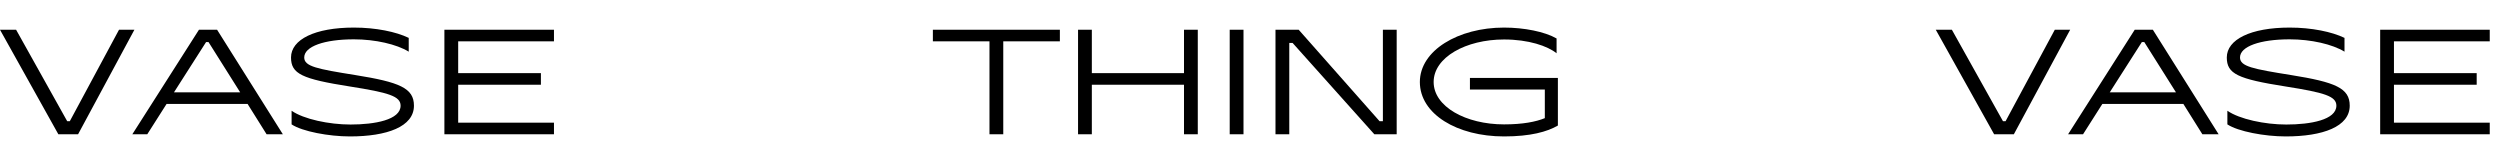
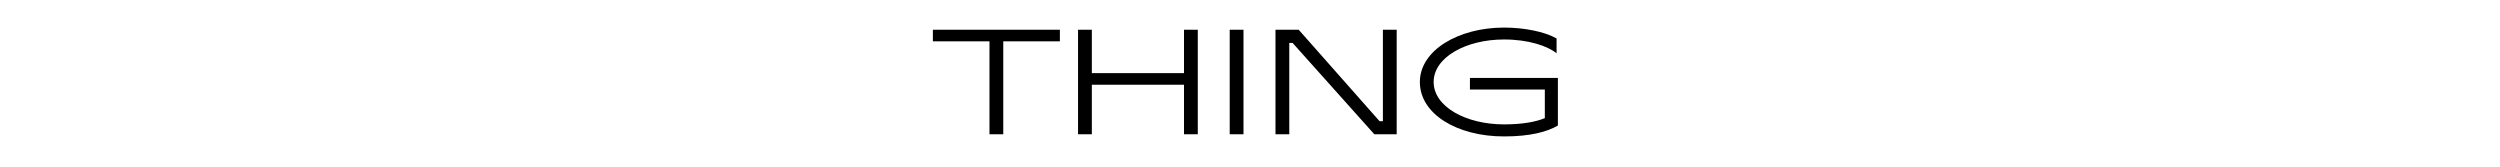
<svg xmlns="http://www.w3.org/2000/svg" width="2756" height="184" viewBox="0 0 2756 184" fill="none">
  <path d="M1168.4 32.8L1028.4 32.8V45.6L1090.8 45.6V148H1106V45.6L1168.4 45.6V32.8ZM1203.64 32.8H1188.44V148H1203.64V93.44L1305.24 93.44V148H1320.44V32.8L1305.24 32.8V80.64L1203.64 80.64V32.8ZM1370.83 148V32.8L1355.63 32.8V148H1370.83ZM1431.7 32.8H1406.1V148H1421.3V47.36H1424.98L1515.06 148H1539.7V32.8L1524.5 32.8V133.6H1520.82L1431.7 32.8ZM1565.25 90.4C1565.25 125.76 1606.37 150.4 1658.05 150.4C1687.17 150.4 1705.57 145.28 1717.41 138.4V85.92L1620.45 85.92V98.72L1703.01 98.72V130.24C1693.25 134.24 1678.85 137.12 1658.05 137.12C1615.97 137.12 1580.45 117.6 1580.45 90.4C1580.45 63.2 1615.97 43.52 1658.05 43.52C1685.09 43.52 1706.05 50.72 1715.97 58.72V42.4C1702.85 34.88 1680.13 30.4 1658.05 30.4C1607.49 30.4 1565.25 55.68 1565.25 90.4Z" fill="black" />
-   <path d="M74.08 133.6L17.76 32.8H0L64.32 148H86.08L148.16 32.8H131.2L76.96 133.6H74.08ZM239.325 32.8H219.325L145.885 148H162.365L183.645 114.56L272.925 114.56L293.885 148H311.805L239.325 32.8ZM229.885 46.4L264.765 101.76L191.805 101.76L227.165 46.4H229.885ZM391.539 82.72C440.499 90.56 456.339 97.12 456.339 116.48C456.339 139.68 426.579 150.4 385.779 150.4C362.579 150.4 333.299 144.96 321.459 137.12V122.08C334.739 131.36 362.739 137.28 386.419 137.28C413.139 137.28 441.619 132.16 441.619 116.48C441.619 106.08 428.499 102.08 385.779 95.36C332.819 87.04 320.819 81.44 320.819 63.36C320.819 43.52 347.219 30.4 390.099 30.4C414.419 30.4 436.659 35.04 450.579 41.76V56.96C437.299 48.8 413.779 43.36 390.099 43.36C357.459 43.36 335.379 51.2 335.379 63.36C335.379 73.28 349.619 76 391.539 82.72ZM610.7 32.8L489.9 32.8V148H610.7V135.2H505.1V93.44L596.3 93.44V80.64L505.1 80.64V45.6L610.7 45.6V32.8Z" fill="black" />
-   <path d="M2208.08 133.6L2151.76 32.8H2134L2198.32 148H2220.08L2282.16 32.8H2265.2L2210.96 133.6H2208.08ZM2373.32 32.8H2353.32L2279.88 148H2296.36L2317.64 114.56L2406.93 114.56L2427.89 148H2445.81L2373.32 32.8ZM2363.88 46.4L2398.77 101.76L2325.8 101.76L2361.17 46.4H2363.88ZM2525.54 82.72C2574.5 90.56 2590.34 97.12 2590.34 116.48C2590.34 139.68 2560.58 150.4 2519.78 150.4C2496.58 150.4 2467.3 144.96 2455.46 137.12V122.08C2468.74 131.36 2496.74 137.28 2520.42 137.28C2547.14 137.28 2575.62 132.16 2575.62 116.48C2575.62 106.08 2562.5 102.08 2519.78 95.36C2466.82 87.04 2454.82 81.44 2454.82 63.36C2454.82 43.52 2481.22 30.4 2524.1 30.4C2548.42 30.4 2570.66 35.04 2584.58 41.76V56.96C2571.3 48.8 2547.78 43.36 2524.1 43.36C2491.46 43.36 2469.38 51.2 2469.38 63.36C2469.38 73.28 2483.62 76 2525.54 82.72ZM2744.7 32.8L2623.9 32.8V148H2744.7V135.2H2639.1V93.44L2730.3 93.44V80.64L2639.1 80.64V45.6L2744.7 45.6V32.8Z" fill="black" />
</svg>